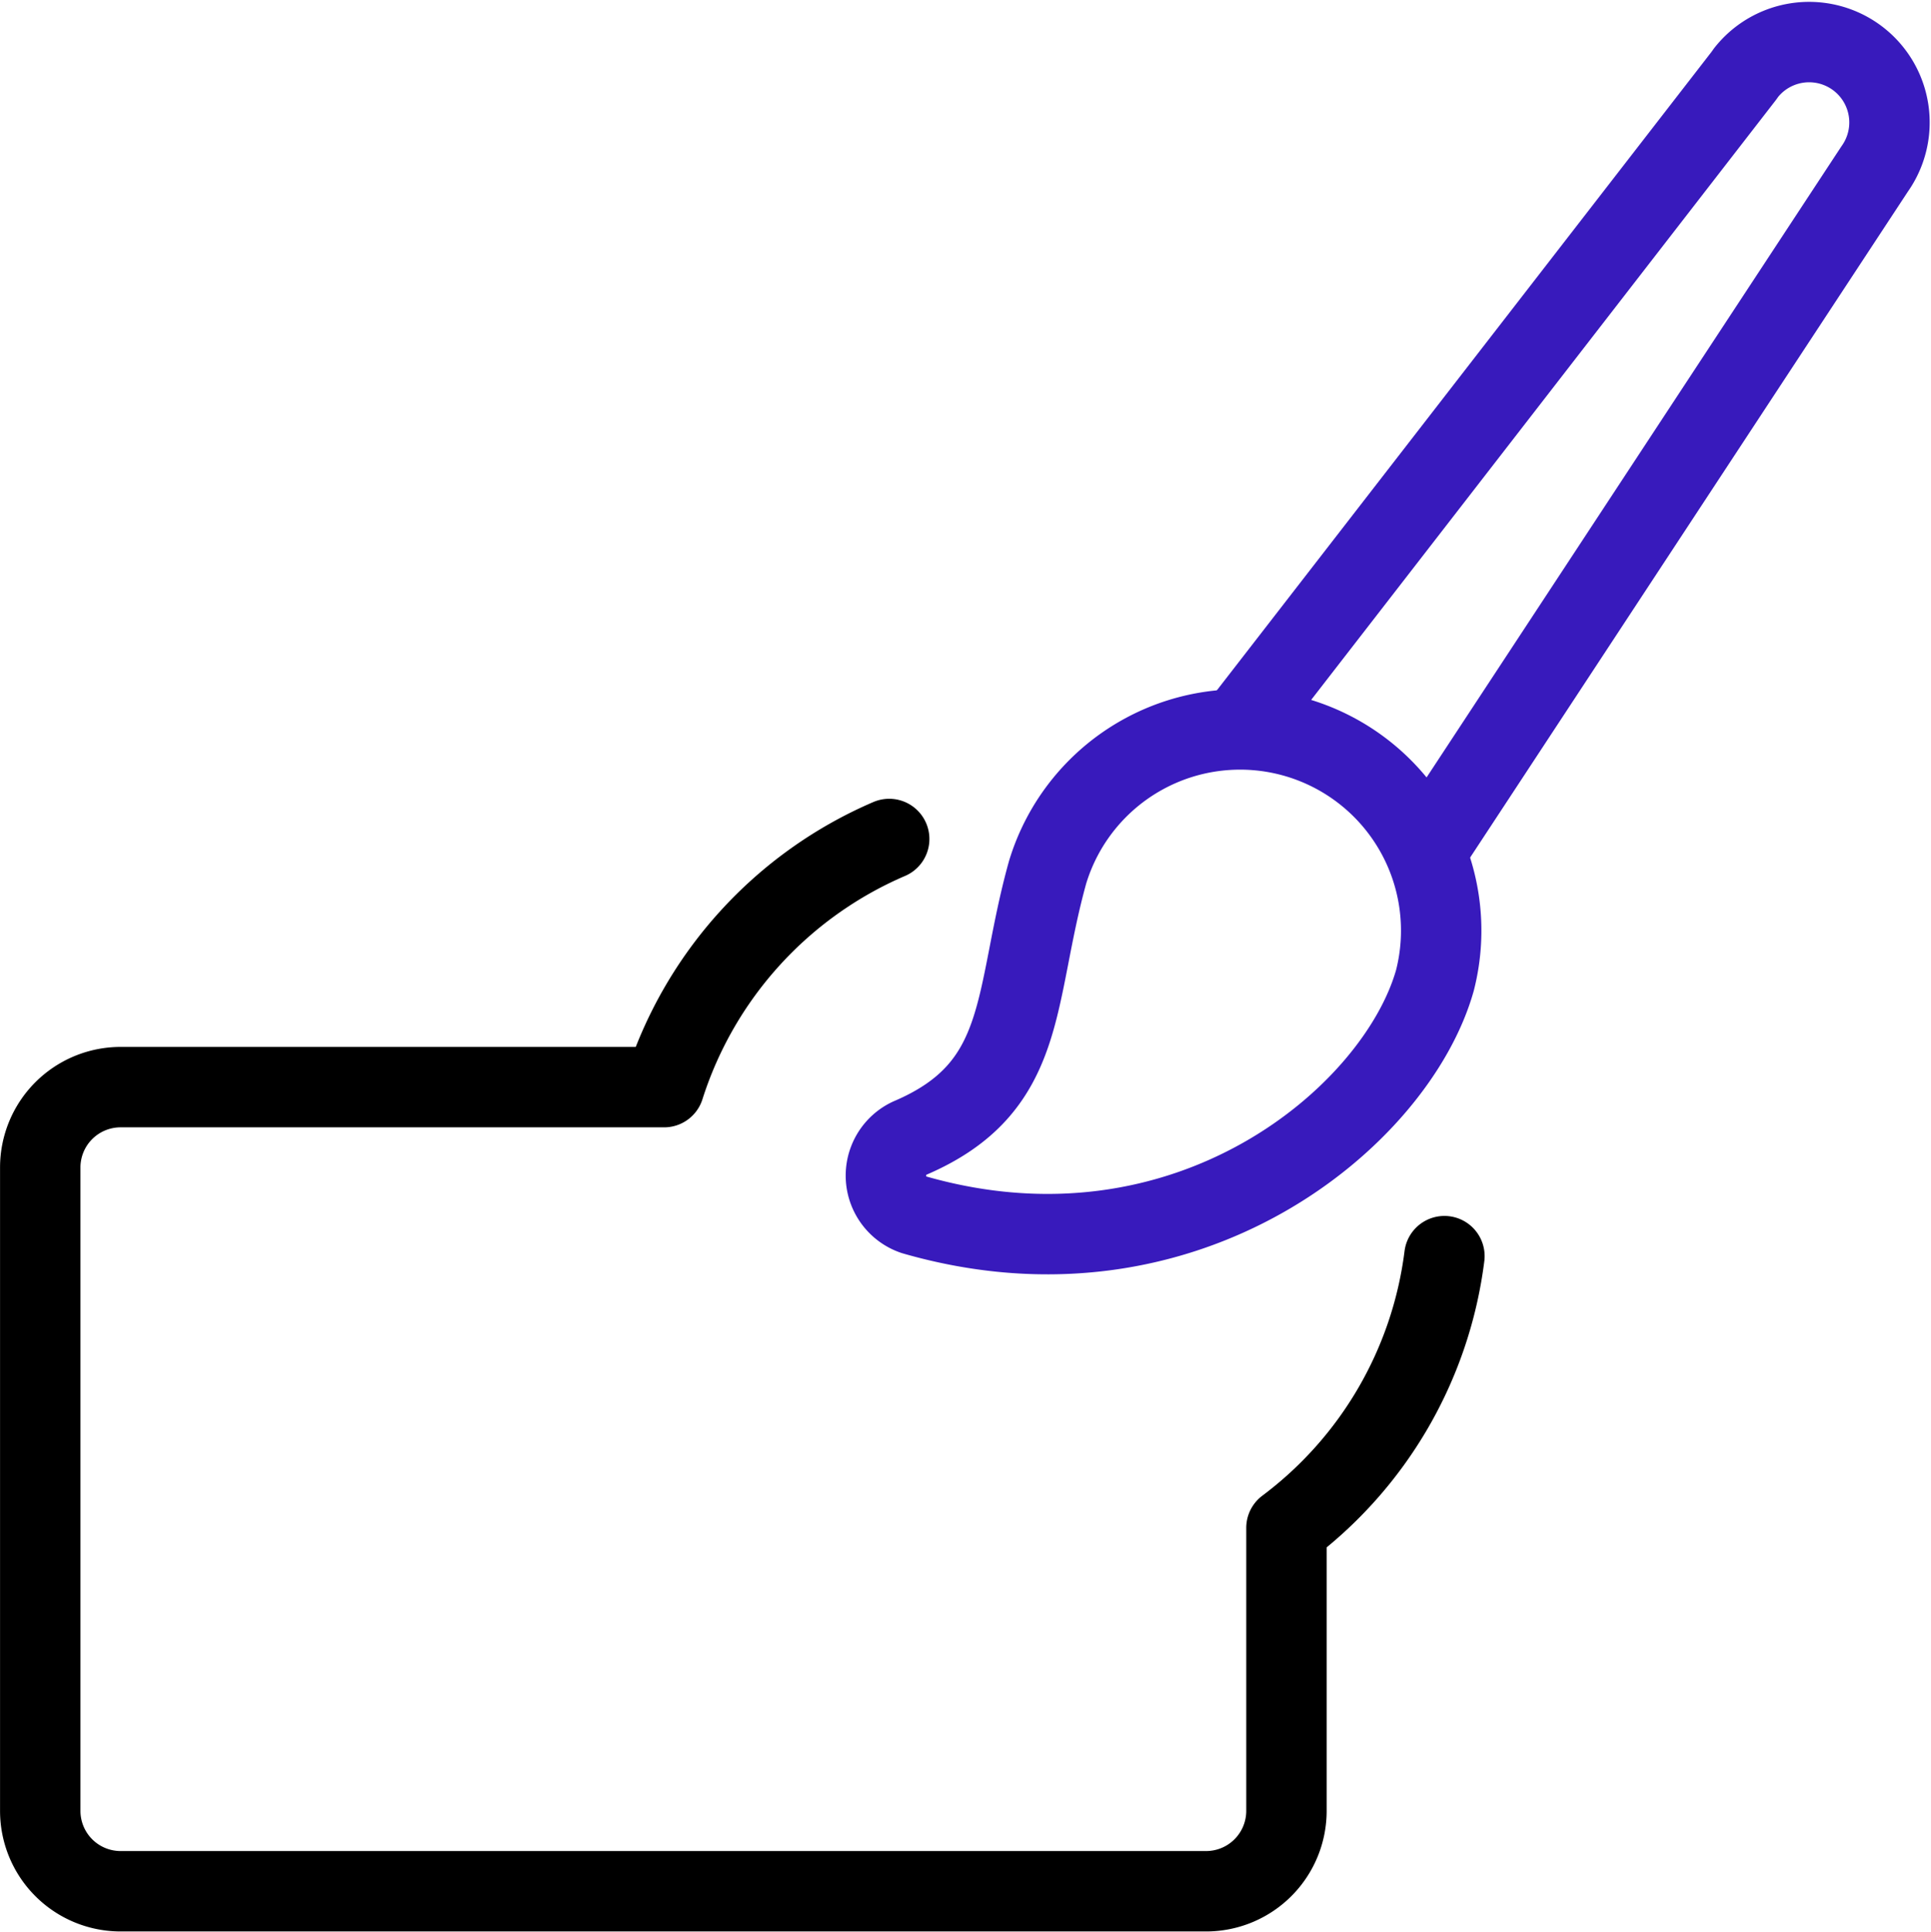
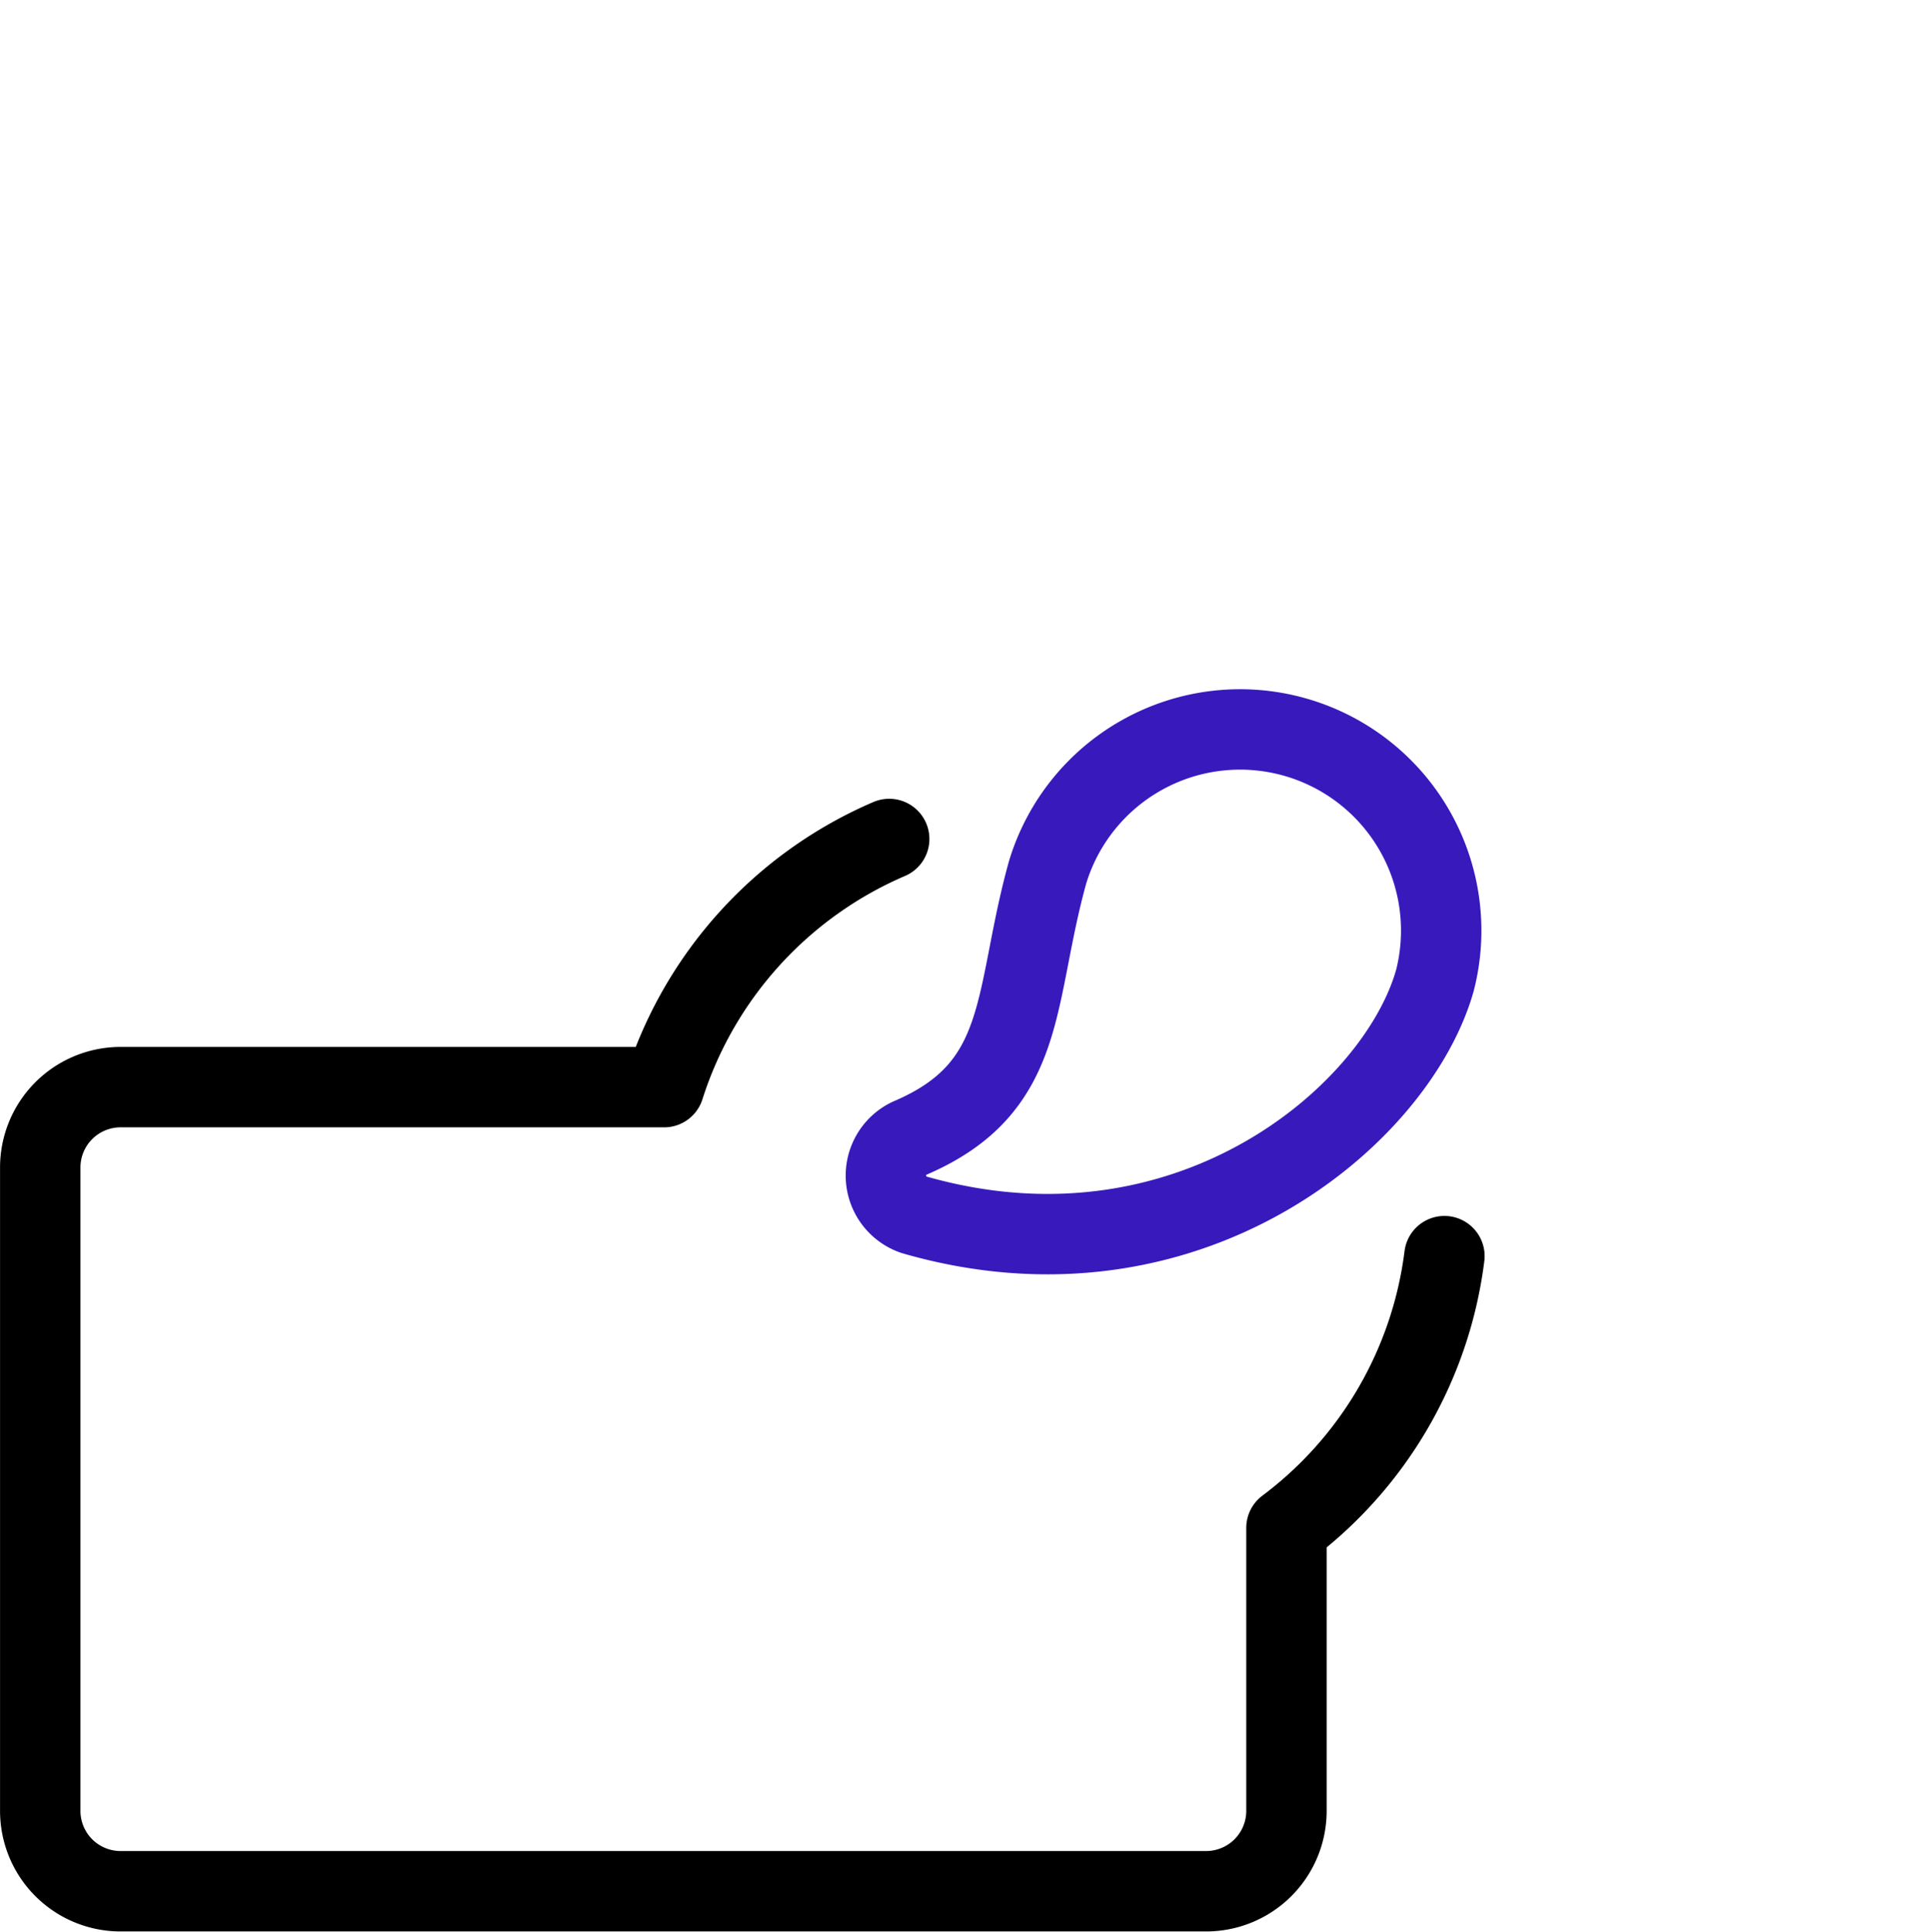
<svg xmlns="http://www.w3.org/2000/svg" id="f5551d89-172f-412a-855f-4cd9465be0ab" data-name="Layer 1" viewBox="0 0 140.09 140.12">
  <path d="M64.51,60.74a29.23,29.23,0,0,0-16.33,18H8.75a5.83,5.83,0,0,0-5.83,5.83v46.67a5.83,5.83,0,0,0,5.83,5.83H87.5a5.83,5.83,0,0,0,5.83-5.83V110.71A29.17,29.17,0,0,0,104.79,91" transform="translate(0 0.12)" style="fill:none;stroke:#000;stroke-linecap:round;stroke-linejoin:round;stroke-width:5.833px" />
-   <path d="M103.53,61.53,136,12.14a5.83,5.83,0,0,0-9.32-7l-.17.24L90,52.5" transform="translate(0 0.12)" style="fill:none;stroke:#381abc;stroke-linecap:round;stroke-linejoin:round;stroke-width:5.833px" />
  <path d="M66,82.44A3,3,0,0,0,66.31,88c19.77,5.69,35-7.12,37.79-17A14.59,14.59,0,0,0,76,63.16C73.47,72.26,74.67,78.75,66,82.44Z" transform="translate(0 0.12)" style="fill:none;stroke:#381abc;stroke-linecap:round;stroke-linejoin:round;stroke-width:5.833px" />
</svg>